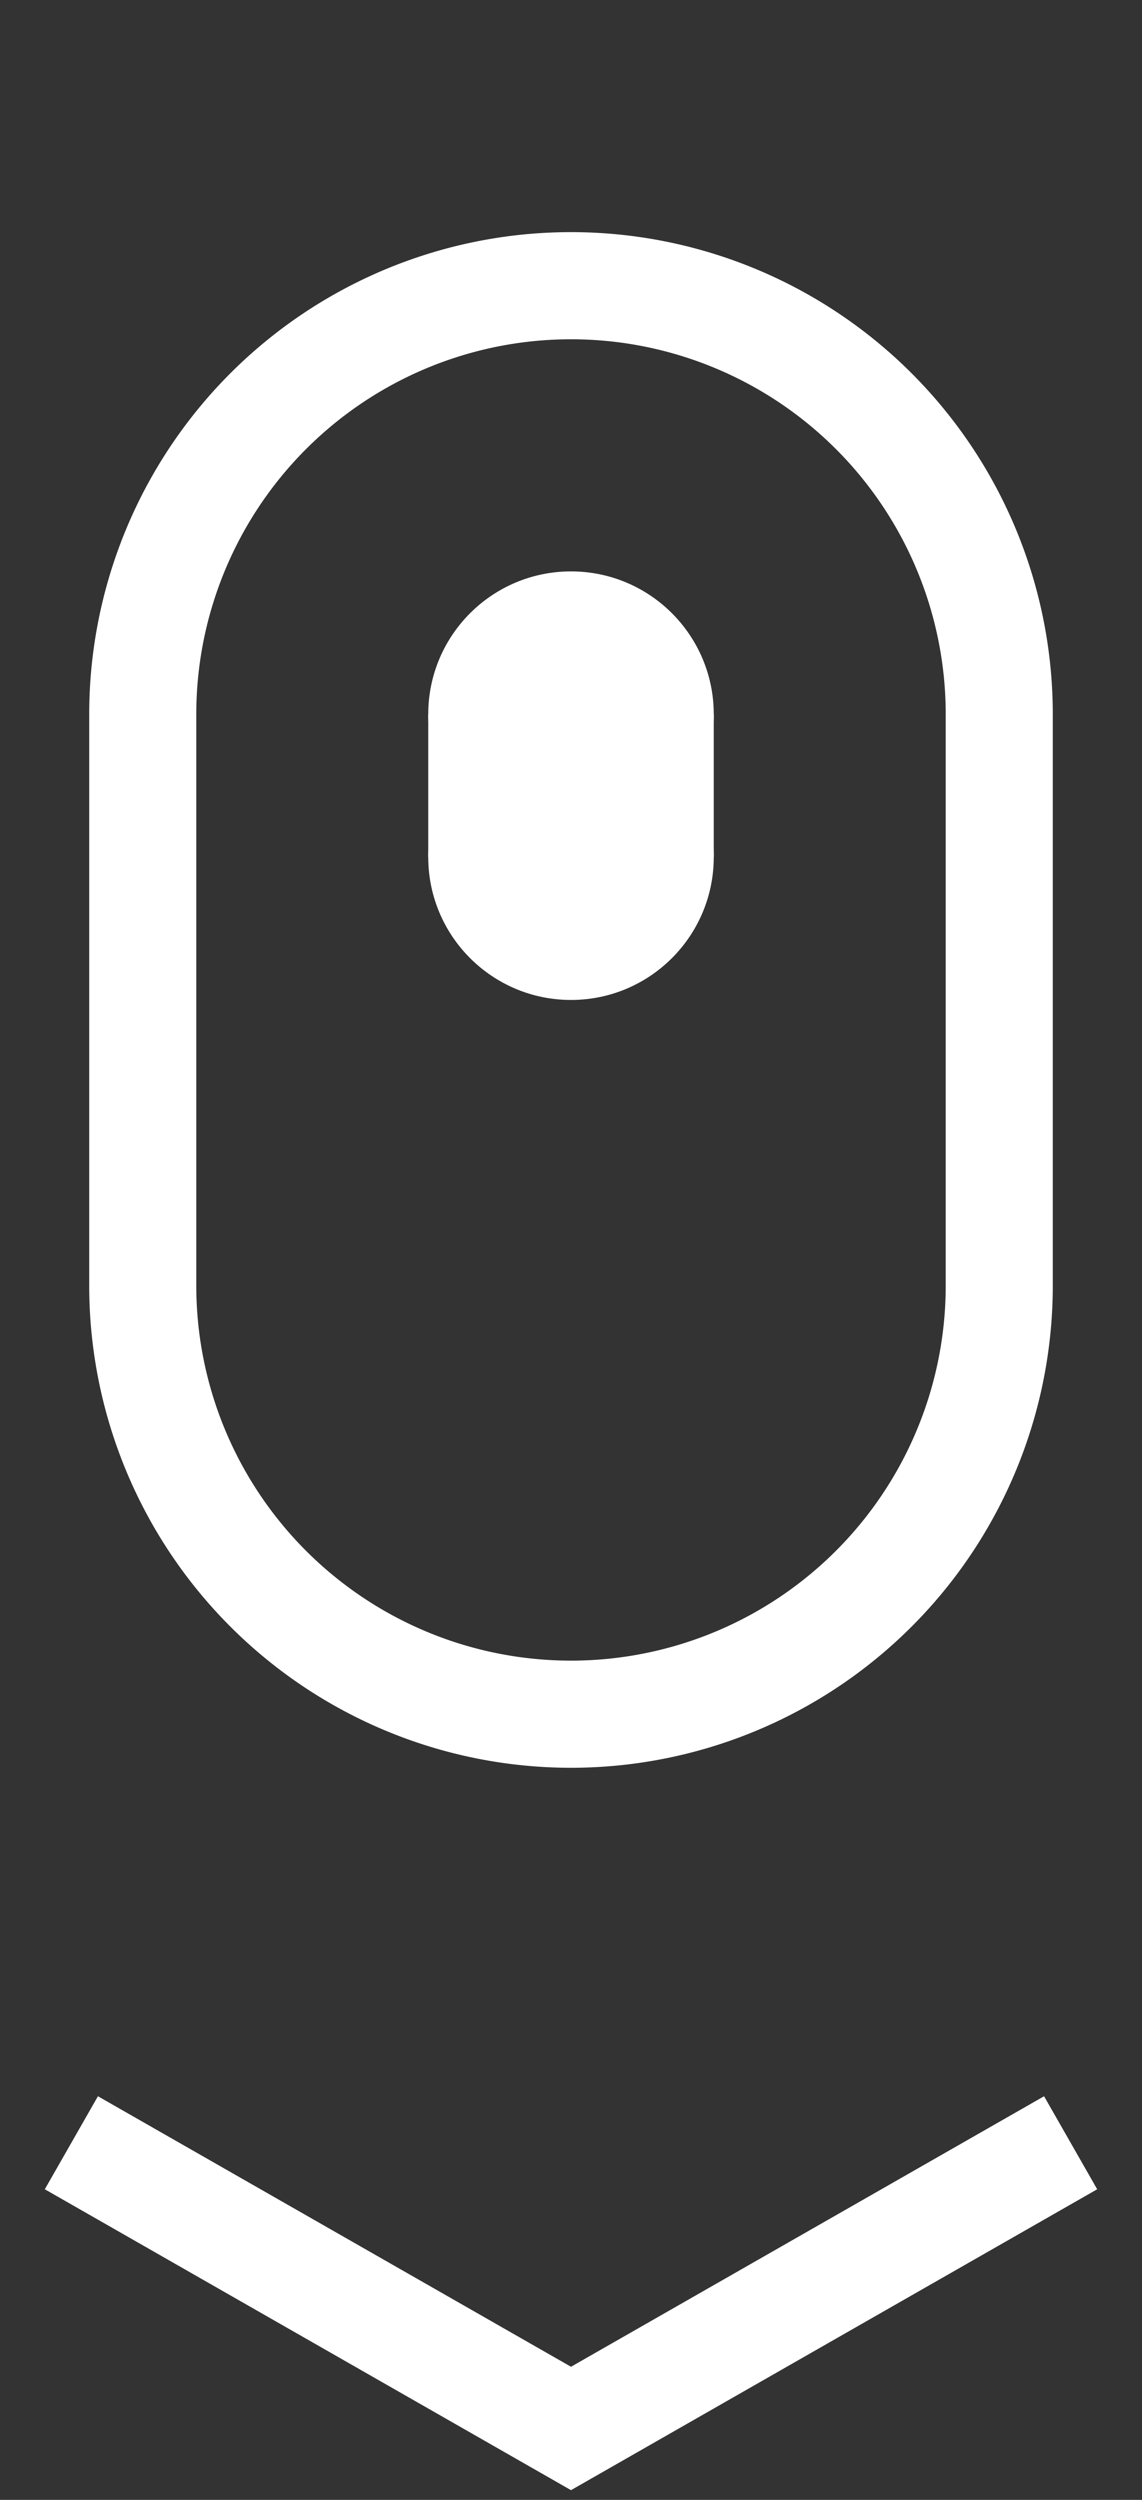
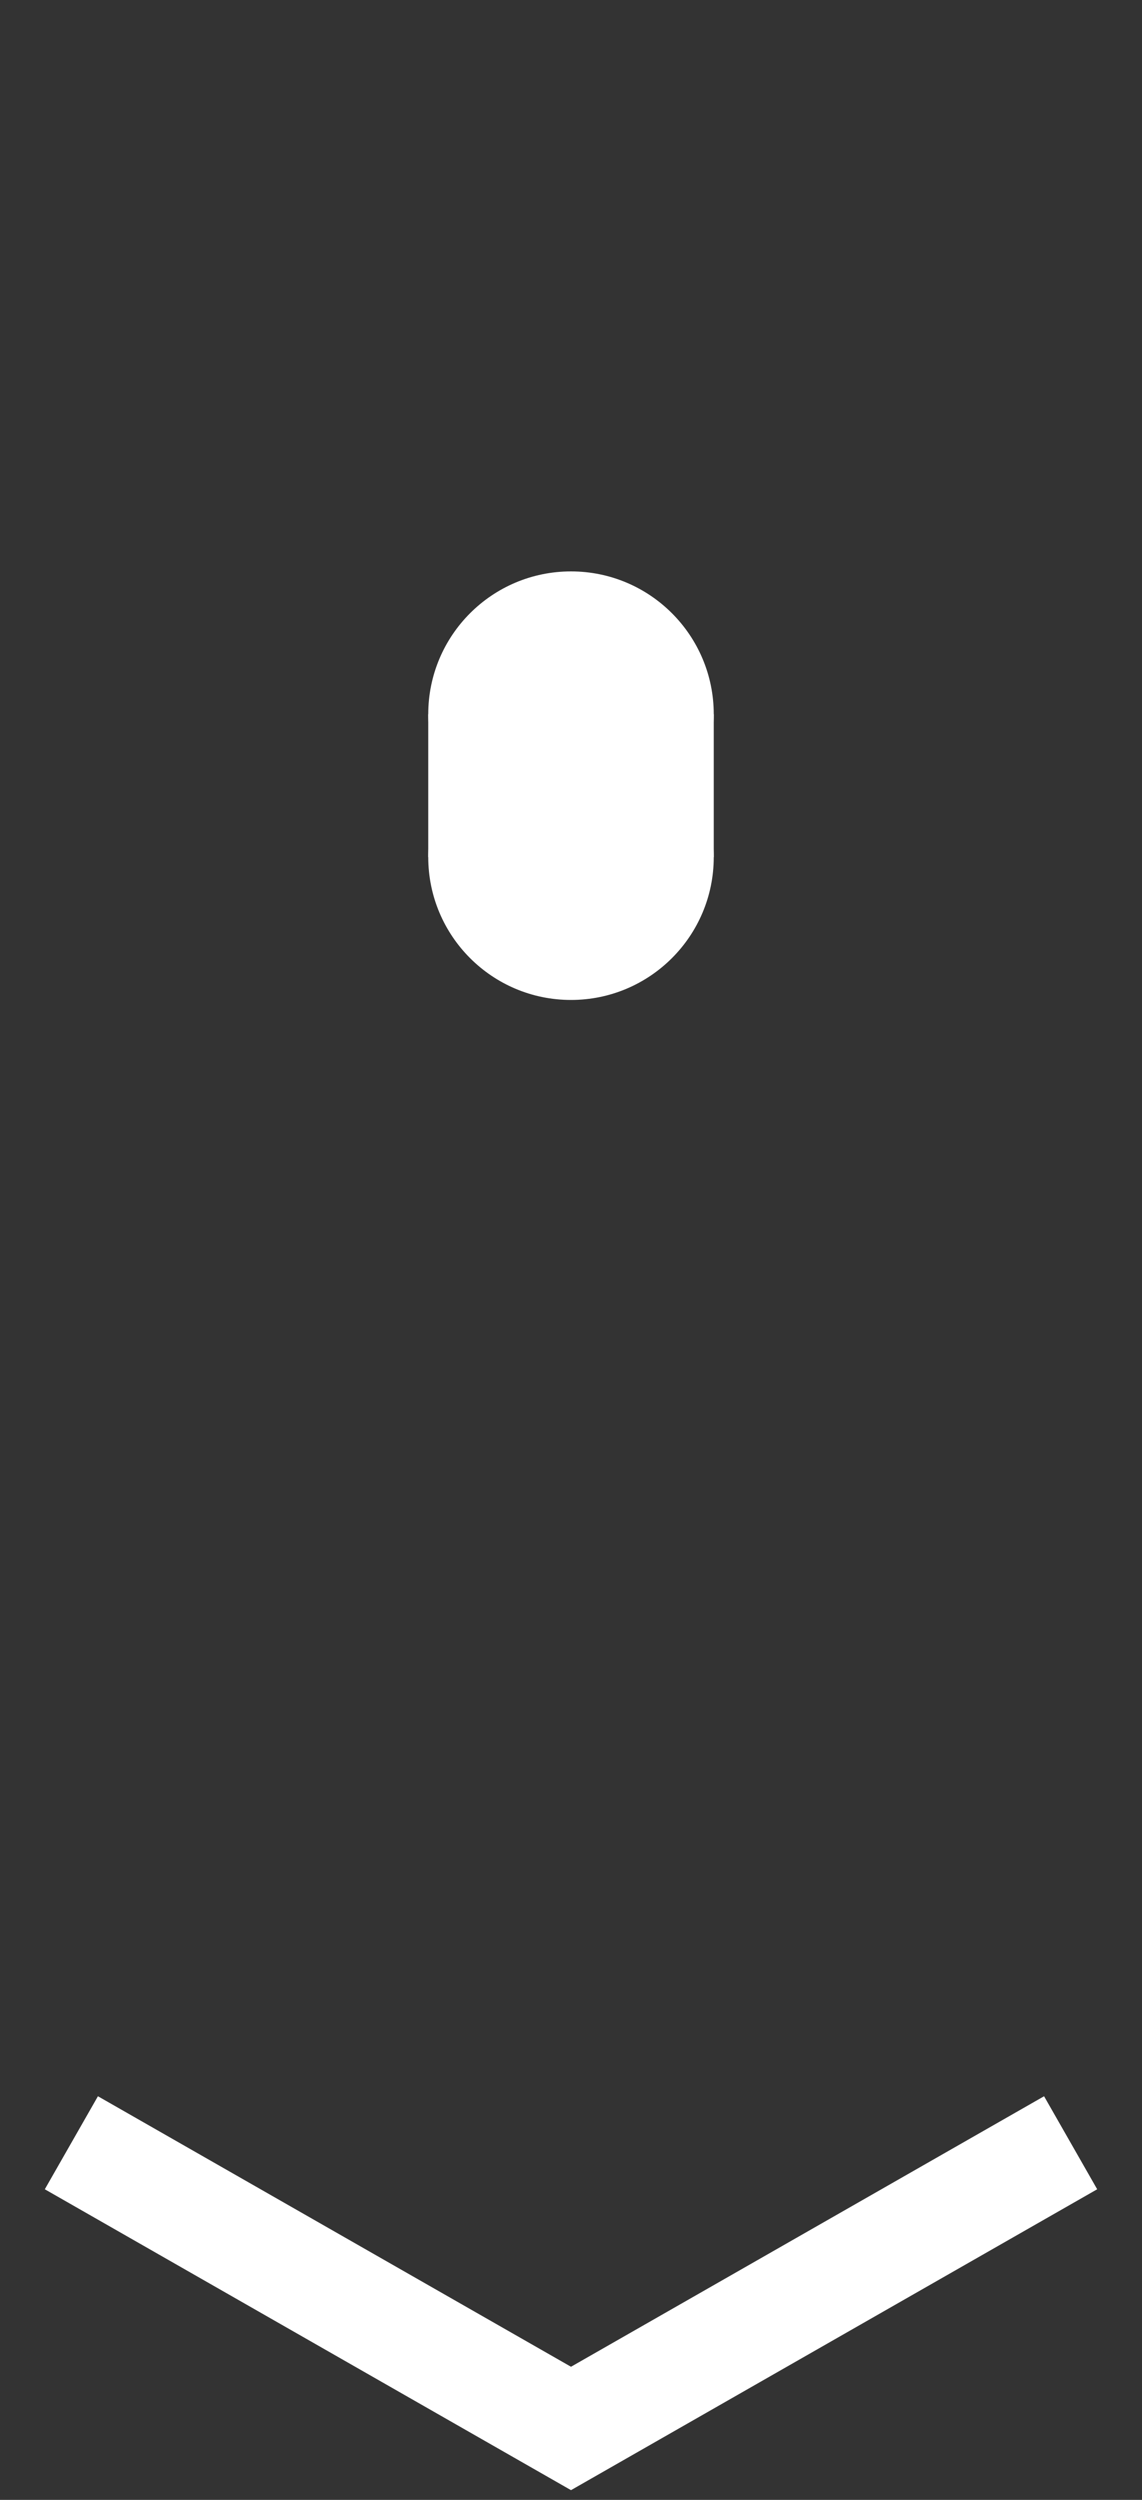
<svg xmlns="http://www.w3.org/2000/svg" width="32px" height="70px" version="1.1">
  <rect width="100%" height="100%" fill="#333333" stroke="none" />
  <g style="fill:none;stroke:#fff;stroke-width:3;">
-     <path d="M 4,20 A 8,8 0 1 1 28,20 L 28,36 M 4,36 A 8,8 0 1 0 28,36 M 4,36 L 4,20" />
    <path d="M 2,60 16,68 30,60" />
  </g>
  <g style="fill:#fff;stroke:none;">
    <circle cx="16" cy="20" r="4" />
    <circle cx="16" cy="24" r="4" />
    <rect x="12" y="20" width="8" height="4" />
  </g>
</svg>